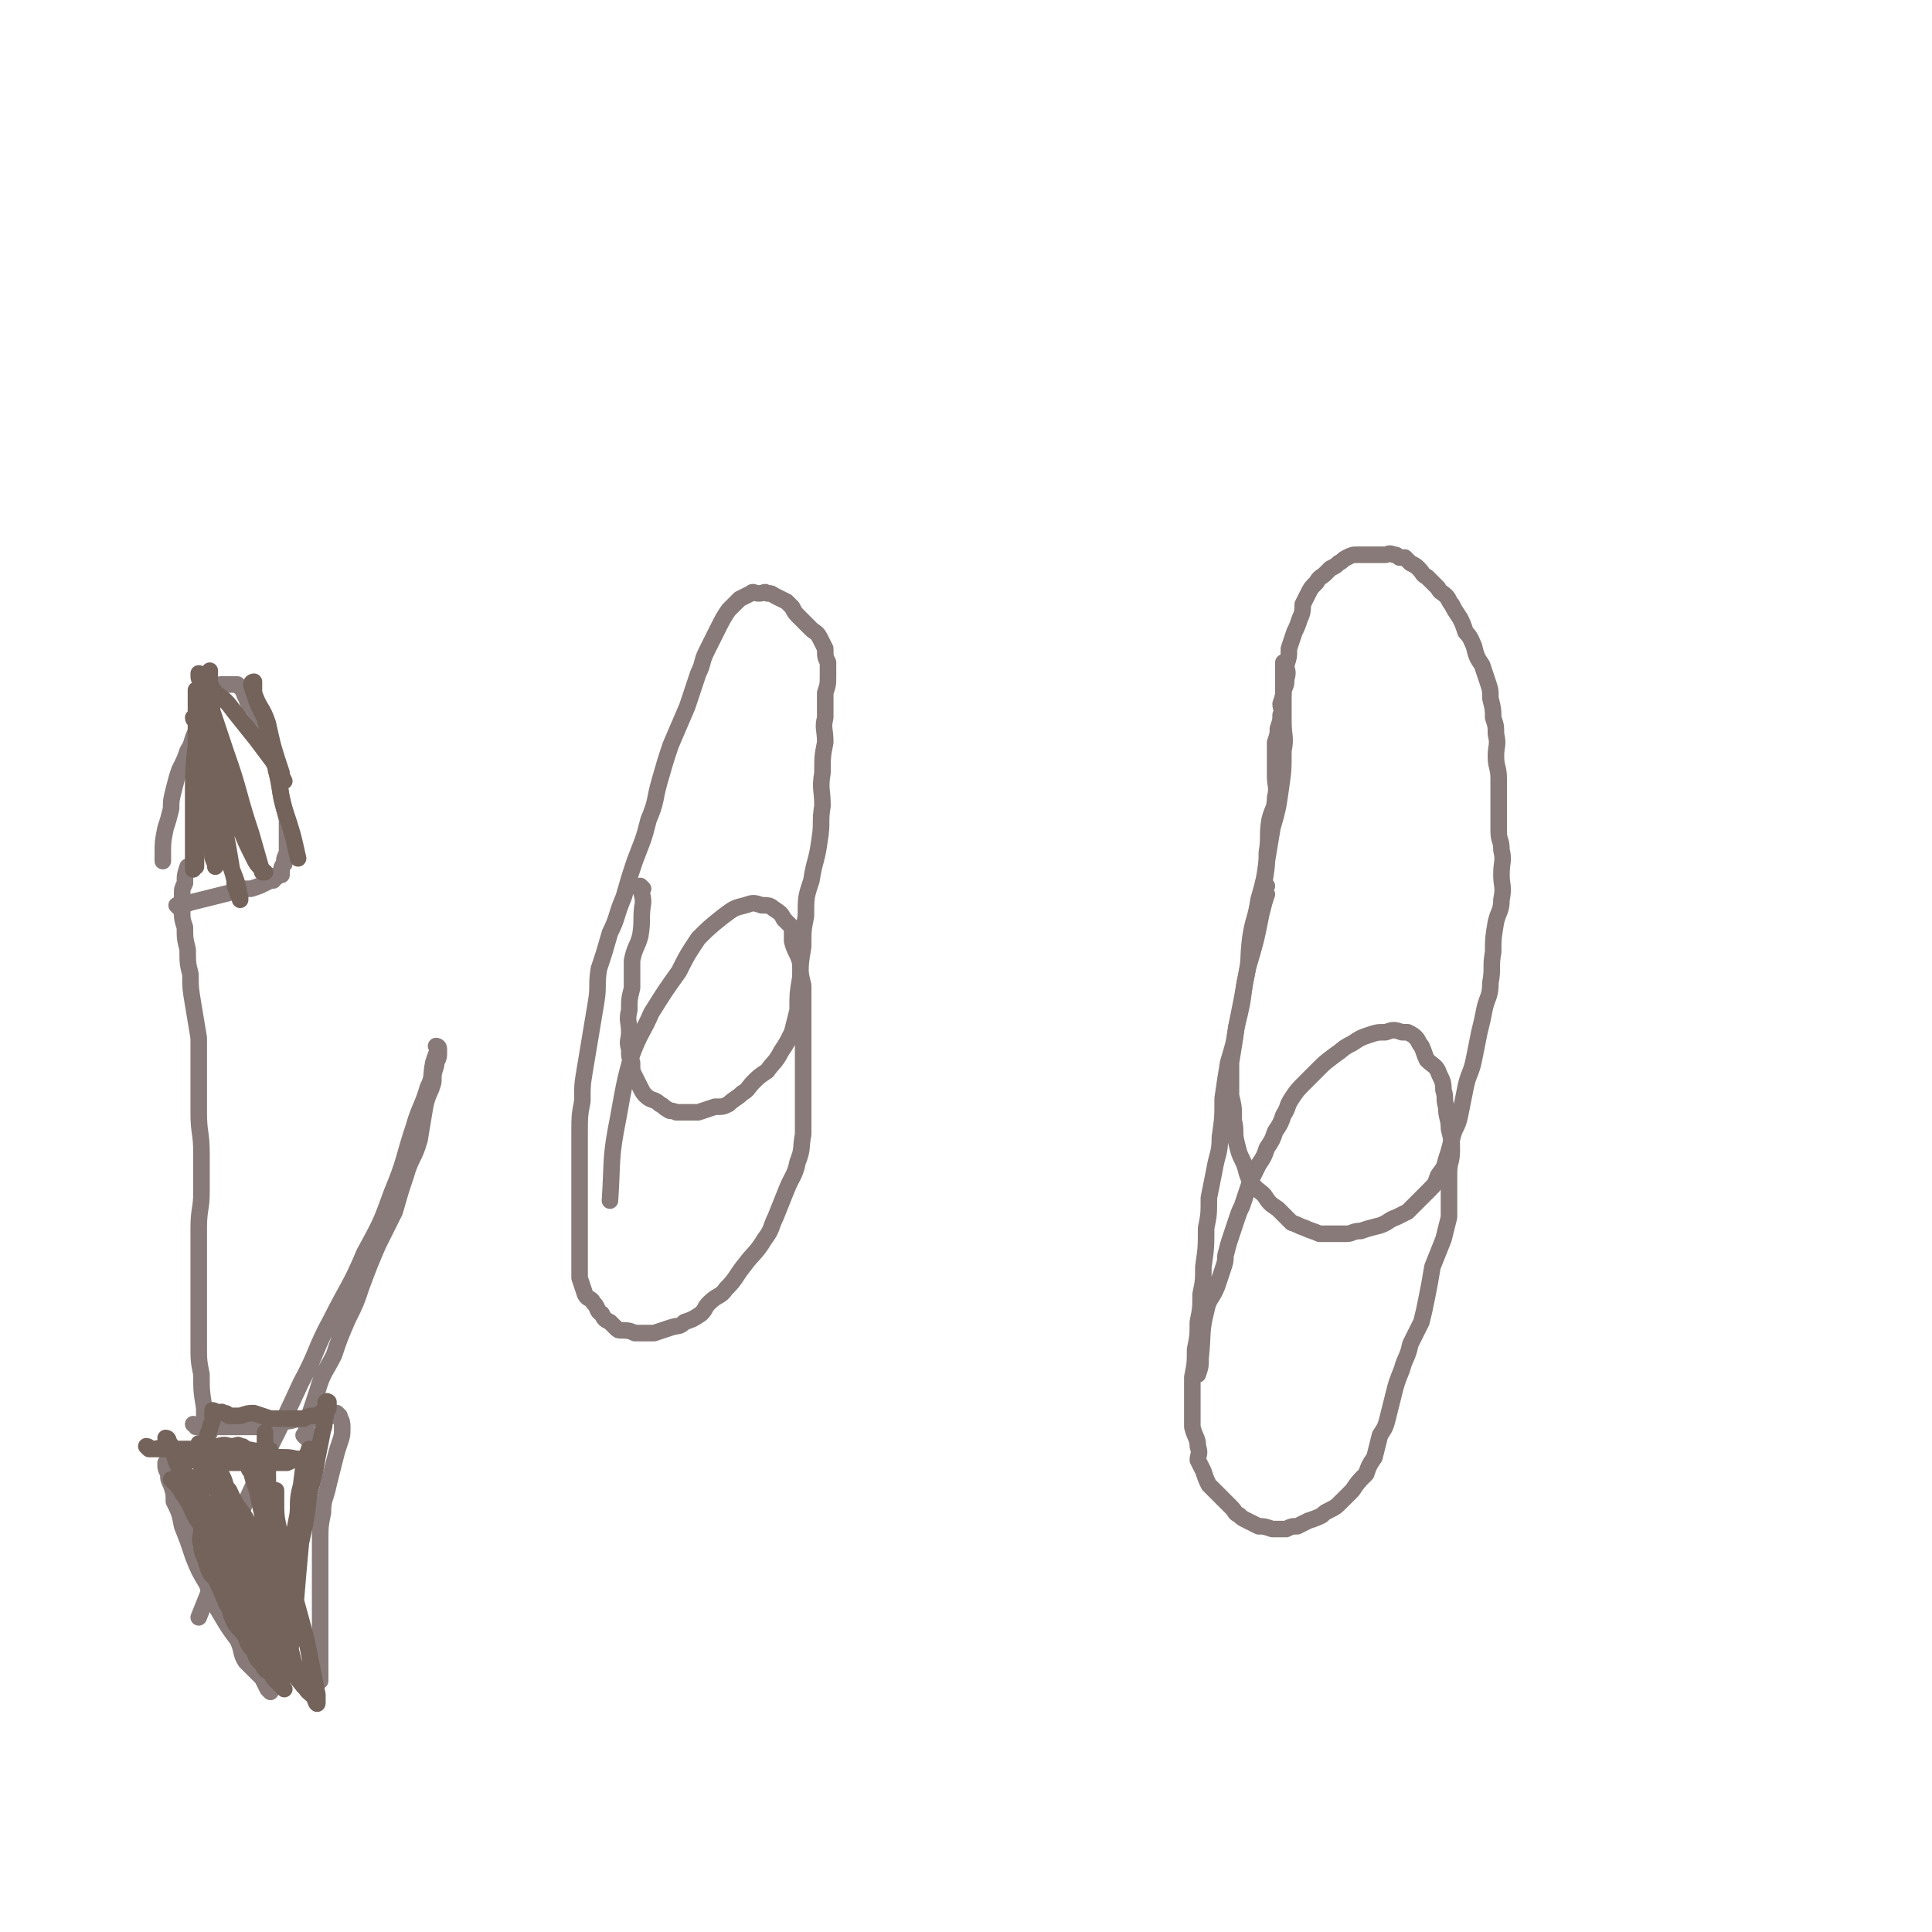
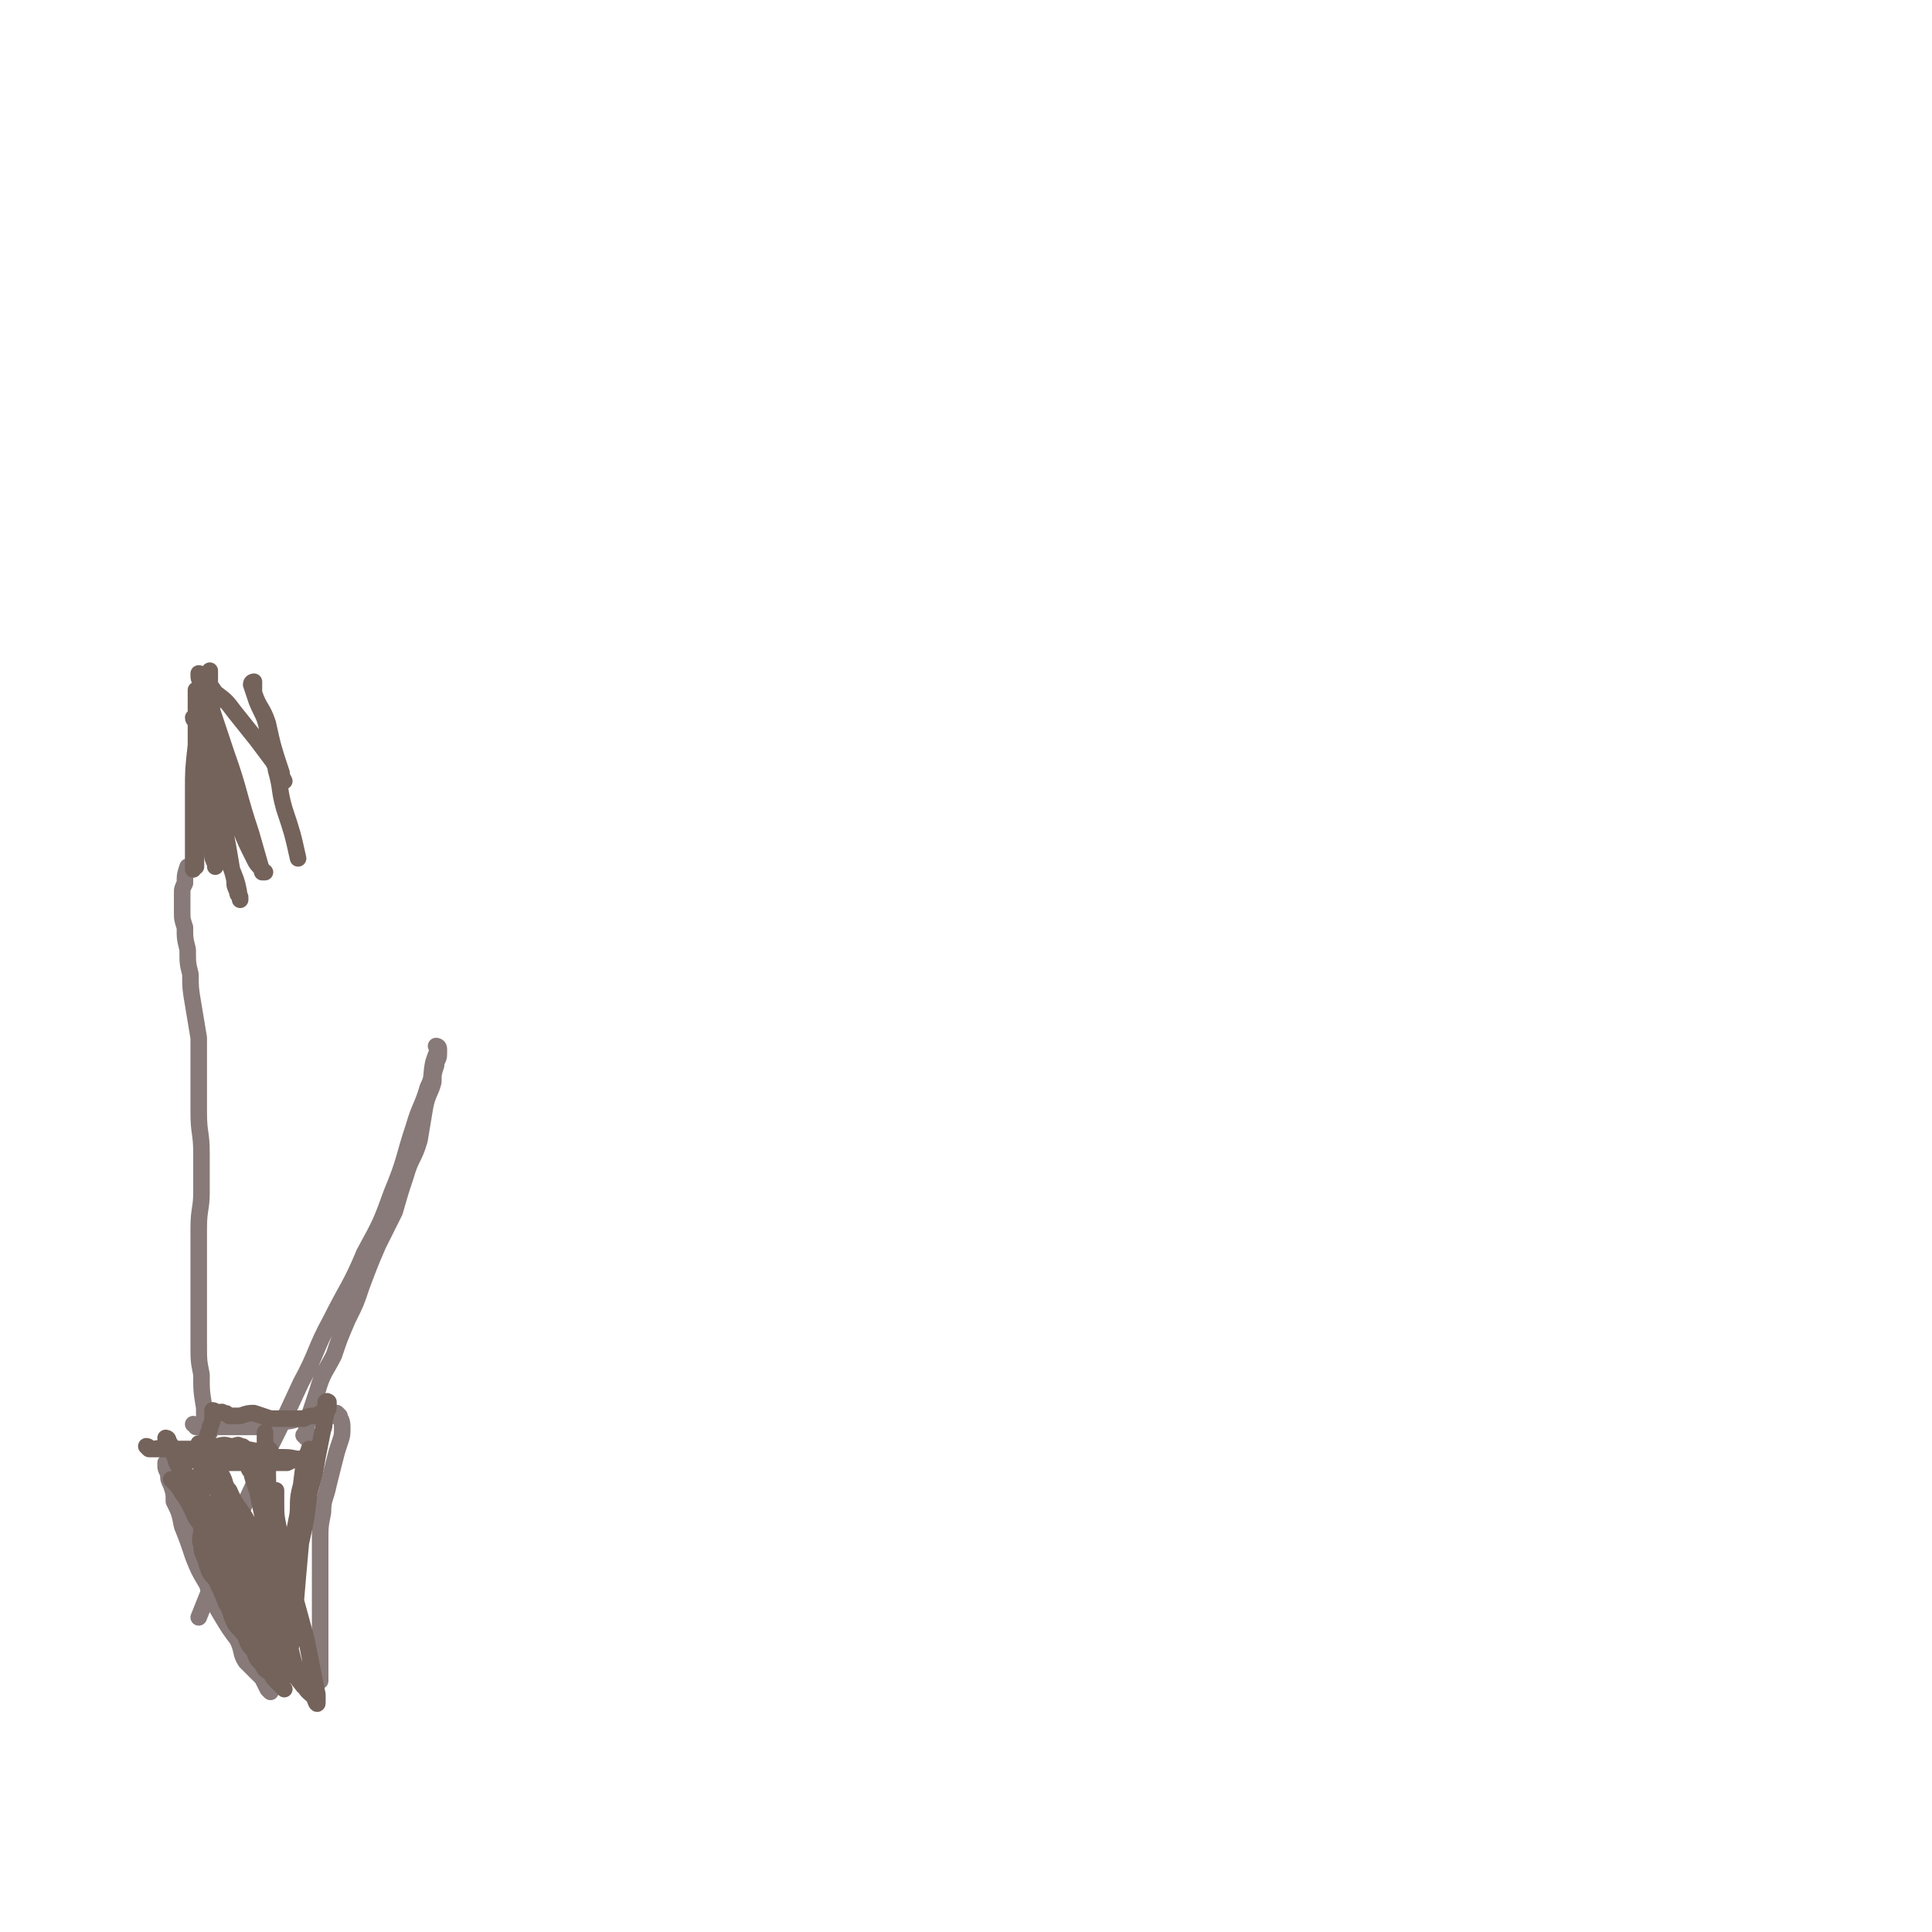
<svg xmlns="http://www.w3.org/2000/svg" viewBox="0 0 700 700" version="1.1">
  <g fill="none" stroke="#877A79" stroke-width="6" stroke-linecap="round" stroke-linejoin="round">
-     <path d="M233,322c0,0 -1,-1 -1,-1 0,0 0,0 1,1 0,0 0,0 0,0 0,0 -1,-1 -1,-1 0,0 0,0 1,1 0,0 0,0 0,0 0,0 -1,-1 -1,-1 0,0 0,0 1,1 0,0 0,0 0,0 0,0 -1,-1 -1,-1 0,2 1,3 1,6 -1,6 0,6 -1,12 -1,4 -2,4 -3,9 0,5 0,5 0,10 -1,4 -1,4 -1,8 -1,4 0,4 0,8 0,3 -1,3 0,6 0,3 0,3 1,5 0,3 0,3 1,5 1,2 1,2 2,4 1,2 1,2 2,3 2,2 3,1 5,3 2,1 1,1 3,2 1,1 1,0 3,1 1,0 1,0 3,0 2,0 2,0 5,0 3,-1 3,-1 6,-2 3,0 3,0 5,-1 2,-2 3,-2 5,-4 2,-1 2,-2 4,-4 2,-2 2,-2 5,-4 2,-3 3,-3 5,-7 2,-3 2,-3 4,-7 1,-4 1,-4 2,-8 0,-6 0,-6 1,-12 0,-5 0,-5 1,-11 0,-6 0,-6 1,-11 0,-7 0,-7 2,-13 1,-7 2,-7 3,-15 1,-6 0,-6 1,-12 0,-6 -1,-6 0,-12 0,-6 0,-6 1,-11 0,-5 -1,-5 0,-9 0,-4 0,-4 0,-9 1,-3 1,-3 1,-6 0,-2 0,-2 0,-5 -1,-2 -1,-2 -1,-5 -1,-2 -1,-2 -2,-4 -1,-2 -2,-2 -3,-3 -2,-2 -2,-2 -4,-4 -2,-2 -2,-2 -3,-4 -1,-1 -1,-1 -2,-2 -2,-1 -2,-1 -4,-2 -2,-1 -1,-1 -3,-1 -1,-1 -1,0 -3,0 -2,0 -2,-1 -3,0 -2,1 -2,1 -4,2 -2,2 -2,2 -4,4 -2,3 -2,3 -4,7 -2,4 -2,4 -4,8 -2,4 -1,4 -3,8 -2,6 -2,6 -4,12 -3,7 -3,7 -6,14 -2,6 -2,6 -4,13 -2,7 -1,7 -4,14 -2,8 -2,7 -5,15 -2,6 -2,6 -4,13 -3,7 -2,7 -5,13 -2,7 -2,7 -4,13 -1,6 0,6 -1,12 -1,6 -1,6 -2,12 -1,6 -1,6 -2,12 -1,6 -1,6 -1,12 -1,5 -1,6 -1,11 0,6 0,6 0,12 0,4 0,4 0,9 0,4 0,4 0,9 0,5 0,5 0,9 0,4 0,4 0,7 0,4 0,4 0,7 1,3 1,3 2,6 1,2 2,1 3,3 2,2 1,3 3,4 1,2 1,2 3,3 1,1 1,1 2,2 1,1 1,1 2,1 2,0 3,0 5,1 1,0 1,0 3,0 2,0 2,0 4,0 3,-1 3,-1 6,-2 3,-1 3,0 5,-2 3,-1 3,-1 6,-3 2,-2 1,-2 3,-4 3,-3 4,-2 6,-5 4,-4 3,-4 7,-9 3,-4 4,-4 7,-9 3,-4 2,-4 4,-8 2,-5 2,-5 4,-10 2,-5 3,-5 4,-10 2,-5 1,-5 2,-10 0,-7 0,-7 0,-13 0,-6 0,-6 0,-12 0,-5 0,-5 0,-10 0,-5 0,-5 0,-10 0,-5 0,-5 0,-9 -1,-4 -1,-4 -1,-8 -1,-4 -2,-4 -3,-8 0,-2 0,-3 0,-5 -1,-1 -1,-1 -3,-3 -1,-2 -1,-2 -4,-4 -1,-1 -2,-1 -4,-1 -3,-1 -3,-1 -6,0 -4,1 -4,1 -8,4 -5,4 -5,4 -9,8 -4,6 -4,6 -7,12 -5,7 -5,7 -10,15 -3,7 -4,7 -7,15 -3,11 -3,12 -5,23 -3,15 -2,15 -3,30 0,0 0,0 0,0 " />
-     <path d="M466,241c0,0 -1,-1 -1,-1 0,0 0,0 0,1 0,0 0,0 0,0 1,0 0,-1 0,-1 0,0 0,0 0,1 0,0 0,0 0,0 1,0 0,-1 0,-1 0,0 0,0 0,1 0,0 0,0 0,0 0,3 0,3 0,6 0,7 0,7 0,14 0,6 1,6 0,11 0,7 0,7 -1,14 -1,7 -1,7 -3,14 -1,6 -1,6 -2,12 -1,7 -1,7 -3,14 -1,7 -2,7 -3,14 -1,8 0,8 -2,16 -1,8 -1,8 -3,16 -1,7 -1,6 -3,13 -1,6 -1,6 -2,13 0,7 0,7 -1,14 0,6 -1,6 -2,12 -1,5 -1,5 -2,10 0,6 0,6 -1,11 0,7 0,7 -1,14 0,5 0,5 -1,10 0,5 0,5 -1,10 0,5 0,5 -1,10 0,5 0,5 -1,10 0,5 0,5 0,9 0,5 0,5 0,9 1,4 2,4 2,7 1,3 0,3 0,5 1,2 1,2 2,4 1,3 1,3 2,5 2,2 2,2 4,4 2,2 2,2 4,4 2,2 1,2 3,3 1,1 1,1 3,2 2,1 2,1 4,2 2,0 2,0 5,1 2,0 2,0 5,0 2,-1 2,-1 4,-1 2,-1 2,-1 4,-2 3,-1 3,-1 5,-2 1,-1 1,-1 3,-2 2,-1 2,-1 4,-3 2,-2 2,-2 4,-4 2,-3 2,-3 5,-6 1,-3 1,-3 3,-6 1,-4 1,-4 2,-8 2,-3 2,-3 3,-7 1,-4 1,-4 2,-8 1,-4 1,-4 3,-9 1,-4 2,-4 3,-9 2,-4 2,-4 4,-8 1,-4 1,-4 2,-9 1,-5 1,-5 2,-11 2,-5 2,-5 4,-10 1,-4 1,-4 2,-8 0,-4 0,-4 0,-8 0,-4 0,-4 0,-8 0,-4 1,-4 1,-8 0,-4 0,-4 -1,-8 0,-4 -1,-4 -1,-8 -1,-3 0,-3 -1,-6 0,-4 -1,-4 -2,-7 -1,-2 -2,-2 -4,-4 -1,-2 -1,-3 -2,-5 -1,-1 -1,-2 -2,-3 -1,-1 -1,-1 -3,-2 -1,0 -1,0 -2,0 -3,-1 -3,-1 -6,0 -3,0 -3,0 -6,1 -3,1 -3,1 -6,3 -4,2 -3,2 -6,4 -4,3 -4,3 -6,5 -3,3 -3,3 -5,5 -3,3 -3,3 -5,6 -2,3 -1,3 -3,6 -1,3 -1,3 -3,6 -1,3 -1,3 -3,6 -1,3 -1,3 -3,6 -1,2 -1,2 -2,4 -1,2 -1,2 -2,5 -1,3 -1,3 -2,6 -1,2 -1,2 -2,5 -1,3 -1,3 -2,6 -1,3 -1,3 -2,7 0,2 0,2 -1,5 -1,3 -1,3 -2,6 -2,5 -3,4 -4,9 -2,8 -1,8 -2,17 0,3 0,3 -1,6 " />
-     <path d="M459,321c0,0 -1,-1 -1,-1 0,0 0,0 0,1 0,0 0,0 0,0 1,0 0,-1 0,-1 0,0 0,1 0,1 1,0 0,-1 0,-1 1,-6 1,-6 1,-11 1,-6 0,-6 1,-12 1,-4 2,-4 2,-8 1,-4 0,-4 0,-8 0,-2 0,-2 0,-5 0,-4 0,-4 0,-7 1,-3 1,-3 1,-5 1,-3 1,-3 1,-5 1,-2 0,-2 0,-4 1,-3 1,-3 1,-5 1,-2 1,-2 1,-4 1,-3 0,-3 0,-5 1,-3 1,-3 1,-6 1,-3 1,-3 2,-6 1,-2 1,-2 2,-5 1,-2 1,-3 1,-5 1,-2 1,-2 2,-4 1,-2 1,-2 3,-4 1,-2 2,-2 3,-3 1,-1 1,-1 2,-2 2,-1 2,-1 3,-2 2,-1 1,-1 3,-2 2,-1 2,-1 4,-1 1,0 1,0 3,0 1,0 1,0 3,0 2,0 2,0 4,0 1,0 1,-1 3,0 1,0 1,0 2,1 1,0 1,0 2,0 1,1 1,1 2,2 2,1 2,1 3,2 2,2 1,2 3,3 2,2 2,2 4,4 1,2 1,1 3,3 1,1 1,2 2,3 1,2 1,2 3,5 1,2 1,2 2,5 2,2 2,3 3,5 1,4 1,4 3,7 1,3 1,3 2,6 1,3 1,3 1,6 1,4 1,4 1,7 1,3 1,3 1,6 1,4 0,4 0,8 0,4 1,4 1,8 0,4 0,4 0,9 0,5 0,5 0,10 0,4 1,3 1,7 1,4 0,4 0,9 0,4 1,4 0,9 0,4 -1,4 -2,8 -1,6 -1,6 -1,11 -1,5 0,6 -1,11 0,5 -1,5 -2,9 -1,5 -1,5 -2,9 -1,5 -1,5 -2,10 -1,5 -2,5 -3,10 -1,5 -1,5 -2,10 -1,5 -2,4 -3,9 -1,4 -1,4 -2,7 -1,4 -1,3 -3,6 -1,3 -1,3 -3,5 -2,2 -2,2 -4,4 -2,2 -2,2 -4,4 -2,1 -2,1 -4,2 -3,1 -3,2 -6,3 -4,1 -4,1 -7,2 -3,0 -3,1 -5,1 -3,0 -3,0 -5,0 -2,0 -2,0 -5,0 -2,-1 -3,-1 -5,-2 -3,-1 -2,-1 -5,-2 -2,-2 -2,-2 -5,-5 -3,-2 -3,-2 -5,-5 -2,-2 -3,-2 -5,-5 -2,-4 -1,-4 -3,-8 -1,-2 -1,-2 -2,-6 -1,-4 0,-4 -1,-8 0,-5 0,-5 -1,-9 0,-6 0,-6 0,-12 1,-6 1,-6 2,-13 2,-10 2,-10 4,-21 3,-10 3,-10 5,-20 1,-4 1,-4 2,-7 0,0 0,0 0,0 " />
    <path d="M71,517c0,0 0,-1 -1,-1 0,0 1,0 1,1 0,0 0,0 0,0 0,0 0,-1 -1,-1 0,0 1,0 1,1 0,0 0,0 0,0 2,0 2,0 3,0 6,0 6,0 11,0 5,0 5,0 9,0 4,-1 4,-1 7,-2 4,0 4,0 7,-1 3,0 3,0 6,0 3,-1 3,-1 5,-1 1,-1 1,0 2,0 1,0 1,0 2,0 0,0 0,0 0,0 0,0 -1,-1 -1,-1 1,2 2,2 2,5 0,3 0,3 -1,6 -1,3 -1,3 -2,7 -1,4 -1,4 -2,8 -1,5 -2,5 -2,10 -1,5 -1,5 -1,11 0,5 0,5 0,11 0,4 0,4 0,8 0,5 0,5 0,9 0,3 0,3 0,6 0,2 0,2 0,4 0,2 0,2 0,3 0,2 0,2 0,5 0,0 0,0 0,1 0,1 0,1 0,2 0,0 0,0 0,1 0,0 0,0 0,0 0,0 0,-1 -1,-1 -1,0 -1,0 -2,0 -2,-1 -2,-1 -4,-2 -3,-2 -2,-3 -5,-5 -3,-4 -3,-4 -7,-8 -4,-4 -4,-4 -7,-9 -4,-4 -4,-5 -8,-10 -3,-5 -3,-5 -7,-11 -2,-4 -2,-4 -5,-9 -1,-3 -1,-3 -3,-7 -1,-2 -1,-2 -2,-3 -1,-2 0,-2 -1,-3 -1,-1 -1,-1 -1,-2 0,0 0,0 0,0 0,-1 0,-1 0,-1 0,0 0,0 0,0 0,0 0,-1 -1,-1 0,0 1,0 1,1 0,0 0,0 0,0 0,0 0,-1 -1,-1 0,0 1,0 1,1 0,0 0,0 0,0 0,0 -1,-1 -1,-1 0,0 1,1 2,2 1,2 2,2 3,4 2,4 2,5 4,9 1,4 2,4 3,9 2,5 1,5 2,9 2,5 2,5 3,9 2,5 2,4 4,9 2,4 2,4 4,8 2,3 3,3 5,6 1,2 1,2 2,5 1,1 1,1 2,2 0,1 0,1 1,2 0,0 0,0 0,1 0,0 0,0 1,1 0,0 0,0 0,0 0,0 0,-1 -1,-1 0,0 0,0 0,0 -1,-2 -1,-2 -2,-4 -3,-3 -3,-3 -6,-6 -2,-3 -1,-4 -3,-8 -3,-4 -3,-4 -6,-9 -3,-5 -3,-5 -5,-11 -3,-5 -3,-5 -5,-10 -2,-6 -2,-6 -4,-11 -1,-5 -1,-5 -3,-9 0,-3 0,-3 -1,-6 -1,-2 -1,-2 -1,-4 -1,-2 -1,-2 -1,-3 0,0 0,0 0,0 0,-1 0,-1 0,-1 0,0 0,0 0,0 1,0 1,0 1,0 0,0 0,0 0,0 " />
-     <path d="M65,329c0,0 0,-1 -1,-1 0,0 1,0 1,1 0,0 0,0 0,0 0,0 0,-1 -1,-1 0,0 1,0 1,1 0,0 0,0 0,0 0,0 0,-1 -1,-1 0,0 1,0 1,1 0,0 0,0 0,0 0,0 -1,-1 -1,-1 2,-1 3,0 5,-1 4,-1 4,-1 8,-2 4,-1 4,-1 8,-2 3,-1 3,-1 6,-1 3,-1 3,-1 5,-2 2,-1 2,-1 3,-1 0,-1 0,-1 1,-1 0,-1 0,-1 1,-1 0,0 0,0 1,0 0,-1 0,-1 0,-1 0,0 0,0 0,0 0,-2 0,-2 1,-3 0,-2 0,-2 1,-4 0,-2 0,-3 0,-5 0,-4 0,-4 0,-7 -1,-4 -1,-4 -2,-8 -1,-6 -1,-6 -2,-11 -2,-5 -2,-5 -4,-10 -1,-4 -1,-4 -2,-8 -2,-3 -2,-3 -4,-5 -1,-3 -1,-2 -2,-5 -1,-1 -1,-1 -2,-2 0,0 0,0 -1,0 -1,0 -1,0 -2,0 0,0 0,0 -1,0 -1,0 -1,0 -2,0 -1,1 -1,1 -2,2 -1,2 -1,2 -2,4 -2,3 -1,3 -3,6 -1,3 -1,3 -2,5 -2,4 -1,4 -3,7 -1,3 -1,3 -3,7 -1,3 -1,3 -2,7 -1,4 -1,4 -1,7 -1,4 -1,4 -2,7 -1,5 -1,5 -1,9 0,1 0,1 0,3 " />
    <path d="M76,519c0,0 0,-1 -1,-1 0,0 1,0 1,1 0,0 0,0 0,0 0,0 0,-1 -1,-1 0,0 1,0 1,1 0,0 0,0 0,0 0,0 0,0 -1,-1 -1,-4 -1,-4 -1,-8 -1,-6 -1,-6 -1,-12 -1,-5 -1,-5 -1,-11 0,-6 0,-6 0,-12 0,-8 0,-8 0,-15 0,-7 0,-7 0,-15 0,-7 1,-7 1,-13 0,-7 0,-7 0,-14 0,-8 -1,-7 -1,-15 0,-7 0,-7 0,-14 0,-7 0,-7 0,-13 -1,-6 -1,-6 -2,-12 -1,-6 -1,-6 -1,-11 -1,-4 -1,-4 -1,-9 -1,-4 -1,-4 -1,-8 -1,-3 -1,-3 -1,-6 0,-2 0,-2 0,-3 0,-2 0,-2 0,-3 0,-2 0,-2 1,-4 0,-3 0,-3 1,-6 0,0 0,0 0,0 " />
    <path d="M111,521c0,0 -1,-1 -1,-1 0,0 1,0 1,1 0,0 0,0 0,0 0,0 -1,-1 -1,-1 0,0 1,0 1,1 0,0 0,0 0,0 0,-3 0,-3 0,-5 2,-6 2,-6 4,-12 2,-7 3,-7 6,-13 2,-6 2,-6 5,-13 3,-6 3,-6 5,-12 3,-8 3,-8 6,-15 3,-6 3,-6 6,-12 2,-7 2,-7 4,-13 2,-7 3,-6 5,-13 1,-6 1,-6 2,-12 1,-5 2,-5 3,-9 0,-3 0,-3 1,-6 0,-2 1,-2 1,-4 0,-1 0,-1 0,-2 0,0 0,0 0,0 0,0 0,0 0,0 0,0 -1,-1 -1,-1 0,0 1,0 1,1 -1,2 -1,2 -2,5 -1,5 0,5 -2,9 -2,7 -3,7 -5,14 -4,12 -3,12 -8,24 -4,11 -4,11 -10,22 -5,12 -6,12 -12,24 -6,11 -5,12 -11,23 -6,13 -6,13 -12,25 -6,15 -7,15 -13,30 -6,15 -6,15 -12,30 0,0 0,0 0,0 " />
  </g>
  <g fill="none" stroke="#74635B" stroke-width="6" stroke-linecap="round" stroke-linejoin="round">
    <path d="M76,534c0,0 0,-1 -1,-1 0,0 1,0 1,1 0,0 0,0 0,0 0,0 0,-1 -1,-1 0,0 1,0 1,1 0,0 0,0 0,0 4,9 4,9 8,19 6,12 6,12 12,23 3,9 4,8 7,17 3,5 2,5 4,11 1,2 1,2 2,5 1,1 1,1 1,2 0,0 0,0 0,0 -4,-5 -4,-5 -7,-10 -6,-9 -6,-9 -11,-17 -6,-10 -6,-10 -12,-19 -4,-8 -4,-8 -9,-15 -2,-4 -2,-5 -5,-9 -1,-2 -1,-2 -2,-3 -1,-1 -1,-1 -2,-2 0,0 0,0 0,0 0,0 0,0 0,0 1,1 1,1 2,2 4,5 4,5 7,10 6,10 6,10 12,21 4,9 3,9 8,18 2,3 3,2 5,5 2,2 1,2 2,4 0,0 0,0 0,1 0,0 0,-1 0,-1 -3,-5 -3,-5 -5,-10 -5,-11 -4,-11 -10,-21 -4,-8 -4,-8 -9,-16 -3,-4 -3,-4 -6,-9 -1,-2 -1,-2 -1,-4 0,0 0,-1 0,-1 0,1 1,1 1,2 2,4 2,4 4,8 5,9 5,9 9,19 5,11 5,11 9,22 3,6 3,6 6,11 2,4 2,4 3,7 0,1 0,1 1,2 0,0 0,0 0,0 -2,-7 -1,-7 -3,-14 -4,-14 -4,-14 -8,-28 -4,-11 -5,-10 -8,-20 -2,-4 -2,-4 -3,-8 0,-1 -1,-1 -1,-2 0,-1 0,-1 0,-1 0,0 0,0 0,0 3,6 3,6 6,13 6,15 5,15 11,30 4,11 4,11 9,22 3,6 3,6 7,12 1,3 2,3 4,5 0,1 1,3 1,2 0,0 0,-1 0,-3 -2,-10 -2,-10 -4,-20 -3,-11 -3,-11 -6,-22 -2,-9 -2,-9 -4,-18 -1,-5 -1,-5 -1,-10 0,-2 0,-2 0,-3 0,-1 0,-1 0,-1 0,0 0,0 0,0 -1,2 -1,2 -1,4 0,9 0,9 1,19 0,11 0,11 2,22 0,6 1,6 2,13 0,3 0,3 0,7 0,1 0,1 0,2 0,0 0,0 0,0 1,-8 1,-8 2,-15 0,-12 -1,-12 0,-24 0,-10 0,-10 2,-20 0,-6 0,-6 2,-13 0,-3 0,-3 1,-7 0,-1 0,-1 1,-2 0,-1 0,-1 0,-1 0,0 0,0 0,0 -1,3 -1,3 -2,6 -1,8 -1,8 -2,16 -1,11 0,11 -1,21 -1,8 -1,8 -2,16 0,5 0,5 -1,10 0,3 0,3 0,6 0,1 0,1 0,2 0,0 0,1 0,1 0,-2 0,-2 0,-4 2,-9 2,-9 3,-17 1,-12 1,-12 2,-23 2,-9 2,-9 3,-18 2,-7 2,-7 3,-13 1,-5 1,-5 2,-10 1,-2 0,-3 1,-5 0,-2 1,-2 1,-3 0,-1 0,-1 0,-2 0,0 0,0 0,0 0,1 -1,0 -1,0 0,0 1,0 1,0 0,0 0,0 0,0 0,1 0,-1 -1,0 0,0 0,1 0,2 -1,1 -1,1 -1,2 -1,1 -1,1 -1,1 -1,0 -1,-1 -1,0 -3,0 -3,0 -5,1 -3,0 -3,0 -6,0 -3,0 -3,0 -6,0 -3,-1 -3,-1 -6,-2 -2,0 -2,0 -5,1 -2,0 -2,0 -4,0 -1,-1 -1,-1 -2,-1 -1,-1 -1,0 -2,0 -1,0 -1,0 -1,0 0,0 0,0 0,0 0,0 -1,-1 -1,-1 0,0 0,0 1,1 0,0 0,0 0,0 0,0 0,-1 -1,-1 0,0 0,0 0,1 0,1 0,1 0,2 0,2 -1,2 -1,4 -1,2 -1,2 -1,5 -1,3 -1,3 -1,6 -1,2 -1,2 -1,5 0,2 0,2 0,4 0,2 0,2 0,5 0,3 0,3 0,6 0,2 0,2 0,5 0,3 -1,3 0,6 0,3 1,3 2,7 1,3 1,3 3,5 2,4 2,4 4,9 2,3 1,3 3,7 2,3 2,2 4,5 1,3 1,3 3,5 1,3 1,3 3,5 1,2 1,2 3,3 1,2 1,2 2,3 1,1 1,1 2,2 0,0 0,0 1,1 0,0 0,0 0,0 0,0 0,0 0,0 0,0 0,0 -1,-1 0,-1 0,-2 -1,-3 -3,-8 -3,-8 -7,-16 -4,-10 -4,-10 -9,-20 -5,-10 -4,-10 -9,-20 -4,-7 -4,-6 -8,-13 -2,-5 -2,-5 -4,-9 -1,-3 -1,-3 -2,-6 0,-1 -1,-1 -1,-2 0,0 0,0 0,0 0,0 0,0 0,0 0,0 0,-1 -1,-1 0,0 1,0 1,1 1,2 1,2 2,4 3,6 3,6 7,12 4,6 4,6 8,13 5,8 4,8 9,16 4,6 4,6 9,13 2,3 1,3 3,7 1,1 1,2 2,3 1,1 1,1 2,1 0,0 0,0 0,1 0,0 0,0 0,0 0,0 0,0 -1,-1 -2,-9 -1,-9 -4,-17 -3,-11 -3,-11 -8,-22 -3,-6 -4,-5 -7,-12 -2,-2 -1,-3 -3,-6 0,-1 0,-1 -1,-2 0,-1 0,-1 0,-1 0,0 0,0 0,0 0,0 -1,-1 -1,-1 1,2 2,2 2,5 2,6 2,6 4,12 3,11 4,11 7,23 3,7 3,7 6,15 1,4 1,4 2,7 1,2 0,2 1,4 0,0 0,0 1,1 0,0 0,0 0,0 -1,-6 -1,-6 -1,-12 -2,-12 -1,-12 -3,-25 -1,-9 -1,-9 -2,-17 -1,-5 -2,-5 -3,-9 -1,-1 -2,-1 -2,-3 -1,0 0,0 0,0 0,0 0,0 0,0 0,0 -1,-1 -1,-1 2,3 3,3 4,7 3,7 3,7 6,14 2,8 1,8 3,15 2,5 2,5 3,10 1,3 1,3 1,6 0,1 0,1 0,2 0,0 0,0 0,0 -1,-3 -1,-3 -1,-5 -2,-9 -3,-8 -5,-17 -1,-9 -1,-9 -2,-17 -1,-7 -1,-7 -1,-14 0,-4 -1,-4 -1,-8 0,-2 0,-2 0,-4 0,0 0,0 0,0 0,0 0,0 0,0 0,1 0,1 0,3 0,5 1,5 1,10 0,6 0,6 0,12 0,6 0,6 0,12 0,5 0,5 0,10 0,3 0,3 1,6 0,1 0,1 1,2 0,1 0,1 0,2 0,0 0,0 0,0 0,0 -1,0 -1,-1 -1,-6 0,-6 -1,-12 -1,-10 -1,-10 -3,-19 -1,-6 -2,-6 -3,-11 -1,-3 0,-3 -1,-5 0,-2 0,-2 -1,-3 -1,-1 -1,-1 -2,-1 -1,-1 -1,0 -3,0 -2,0 -2,-1 -5,0 -2,0 -2,1 -4,1 -1,1 -1,1 -3,2 -1,0 -1,0 -2,1 -1,0 -1,0 -1,1 0,0 0,0 0,0 0,0 0,-1 -1,-1 0,0 1,0 1,1 3,0 3,0 7,1 4,0 4,0 9,0 3,0 3,0 7,0 3,0 3,0 5,0 2,0 2,0 4,0 2,0 2,0 3,0 2,-1 2,-1 3,-1 1,-1 1,0 2,0 0,0 0,0 0,0 0,0 0,0 0,0 -4,-1 -4,-1 -8,-1 -7,-1 -7,-1 -15,-2 -7,-1 -8,0 -15,0 -5,-1 -5,-1 -11,-1 -2,-1 -2,0 -5,0 0,0 0,0 -1,0 0,0 0,0 0,0 0,0 0,-1 -1,-1 0,0 1,1 1,1 2,0 2,0 4,0 6,0 6,0 11,0 5,0 5,0 9,0 5,0 5,-1 9,0 3,0 3,1 6,1 2,0 2,0 3,0 1,-1 1,0 1,0 1,0 1,0 1,0 0,0 0,0 0,0 0,0 0,-1 -1,-1 0,0 1,0 1,1 0,0 0,0 0,0 -2,0 -2,0 -4,0 -5,-1 -5,-1 -10,-2 -4,0 -4,0 -7,0 -2,-1 -2,0 -3,0 -1,-1 -1,-1 -2,-1 0,0 0,0 0,0 " />
    <path d="M72,264c0,0 0,-1 -1,-1 0,0 1,0 1,1 0,0 0,0 0,0 0,0 0,-1 -1,-1 0,0 1,0 1,1 0,3 -1,3 -1,6 -1,9 -1,9 -1,17 0,7 0,7 0,14 0,5 0,5 0,9 0,2 0,2 0,4 0,0 0,0 0,1 0,0 0,0 0,0 0,-1 1,-1 1,-1 0,-6 0,-6 0,-12 0,-13 0,-13 0,-25 0,-9 0,-9 0,-17 0,-4 0,-4 0,-8 0,-1 0,-1 0,-2 0,0 0,0 0,0 0,1 0,1 0,2 0,3 1,3 1,7 1,10 1,10 2,21 1,11 1,11 2,23 0,3 0,3 1,6 0,2 0,2 1,4 0,0 0,1 0,1 0,0 0,-1 0,-1 0,-5 1,-5 1,-10 0,-13 -1,-13 -1,-26 0,-8 0,-8 -1,-17 0,-5 -1,-5 -1,-11 0,-2 0,-2 0,-5 0,-1 0,-1 0,-1 0,0 0,0 0,1 0,5 0,5 0,11 0,10 0,10 2,20 1,10 1,10 2,20 2,7 1,7 3,15 0,4 1,4 2,9 0,2 0,2 1,4 0,1 0,1 1,2 0,1 0,1 0,1 0,0 0,0 0,0 -1,-6 -1,-6 -3,-11 -2,-12 -2,-12 -5,-24 -2,-10 -3,-10 -5,-20 -2,-4 -2,-5 -3,-9 0,-1 -1,-1 -1,-2 0,0 0,0 0,0 0,0 1,0 1,1 1,3 1,4 2,7 1,2 1,2 2,4 2,6 2,6 5,13 3,8 3,7 7,15 2,5 2,5 5,11 1,2 1,2 3,4 0,1 1,1 1,1 0,0 -1,0 -1,0 -2,-7 -2,-7 -4,-14 -5,-15 -4,-15 -9,-29 -3,-9 -3,-9 -6,-18 -1,-4 -2,-4 -3,-8 -1,-1 -1,-1 -1,-3 0,0 0,0 0,0 0,0 1,0 1,1 3,3 3,3 5,6 4,3 4,3 7,7 4,5 4,5 8,10 3,4 3,4 6,8 1,2 1,2 2,4 1,1 0,1 1,2 0,1 0,0 1,1 0,0 0,0 0,0 -1,-2 -1,-2 -1,-3 -3,-9 -3,-9 -5,-18 -2,-6 -3,-5 -5,-11 0,-2 0,-3 0,-4 0,0 -1,0 -1,1 0,0 0,0 0,0 1,3 1,3 2,6 2,5 3,5 4,11 2,7 2,7 3,14 2,7 1,7 3,14 3,9 3,9 5,18 0,0 0,0 0,0 " />
  </g>
</svg>